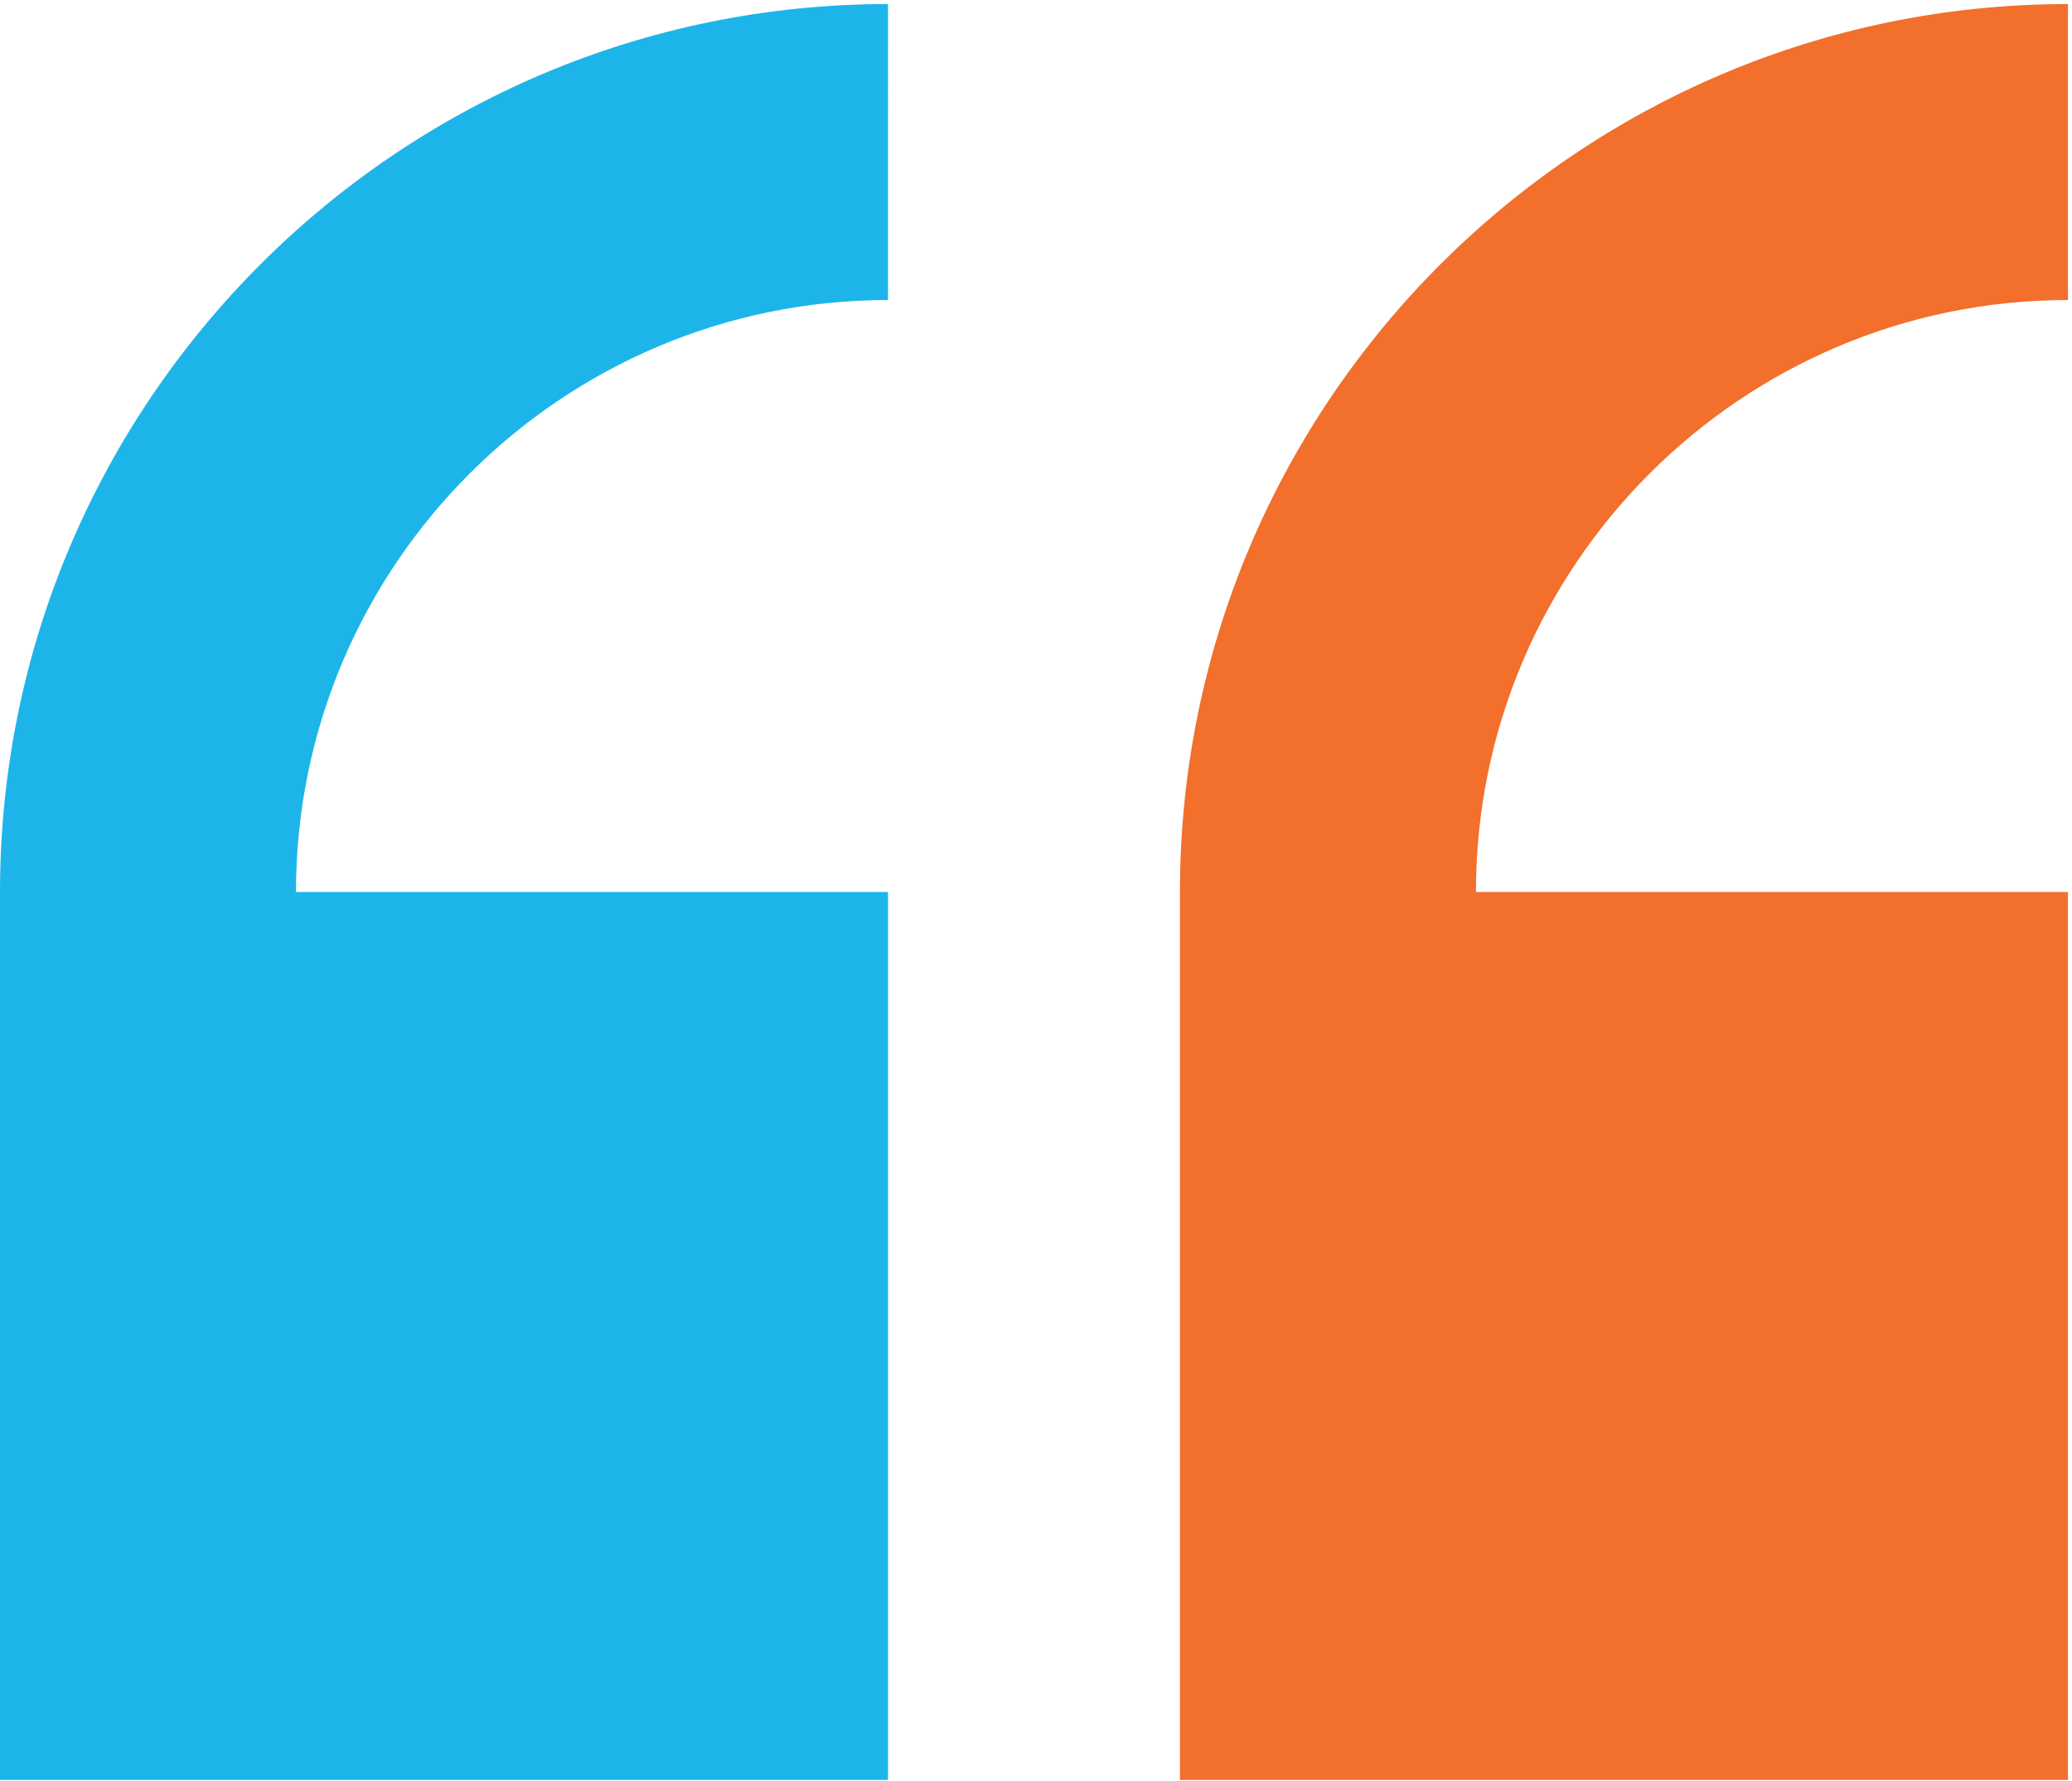
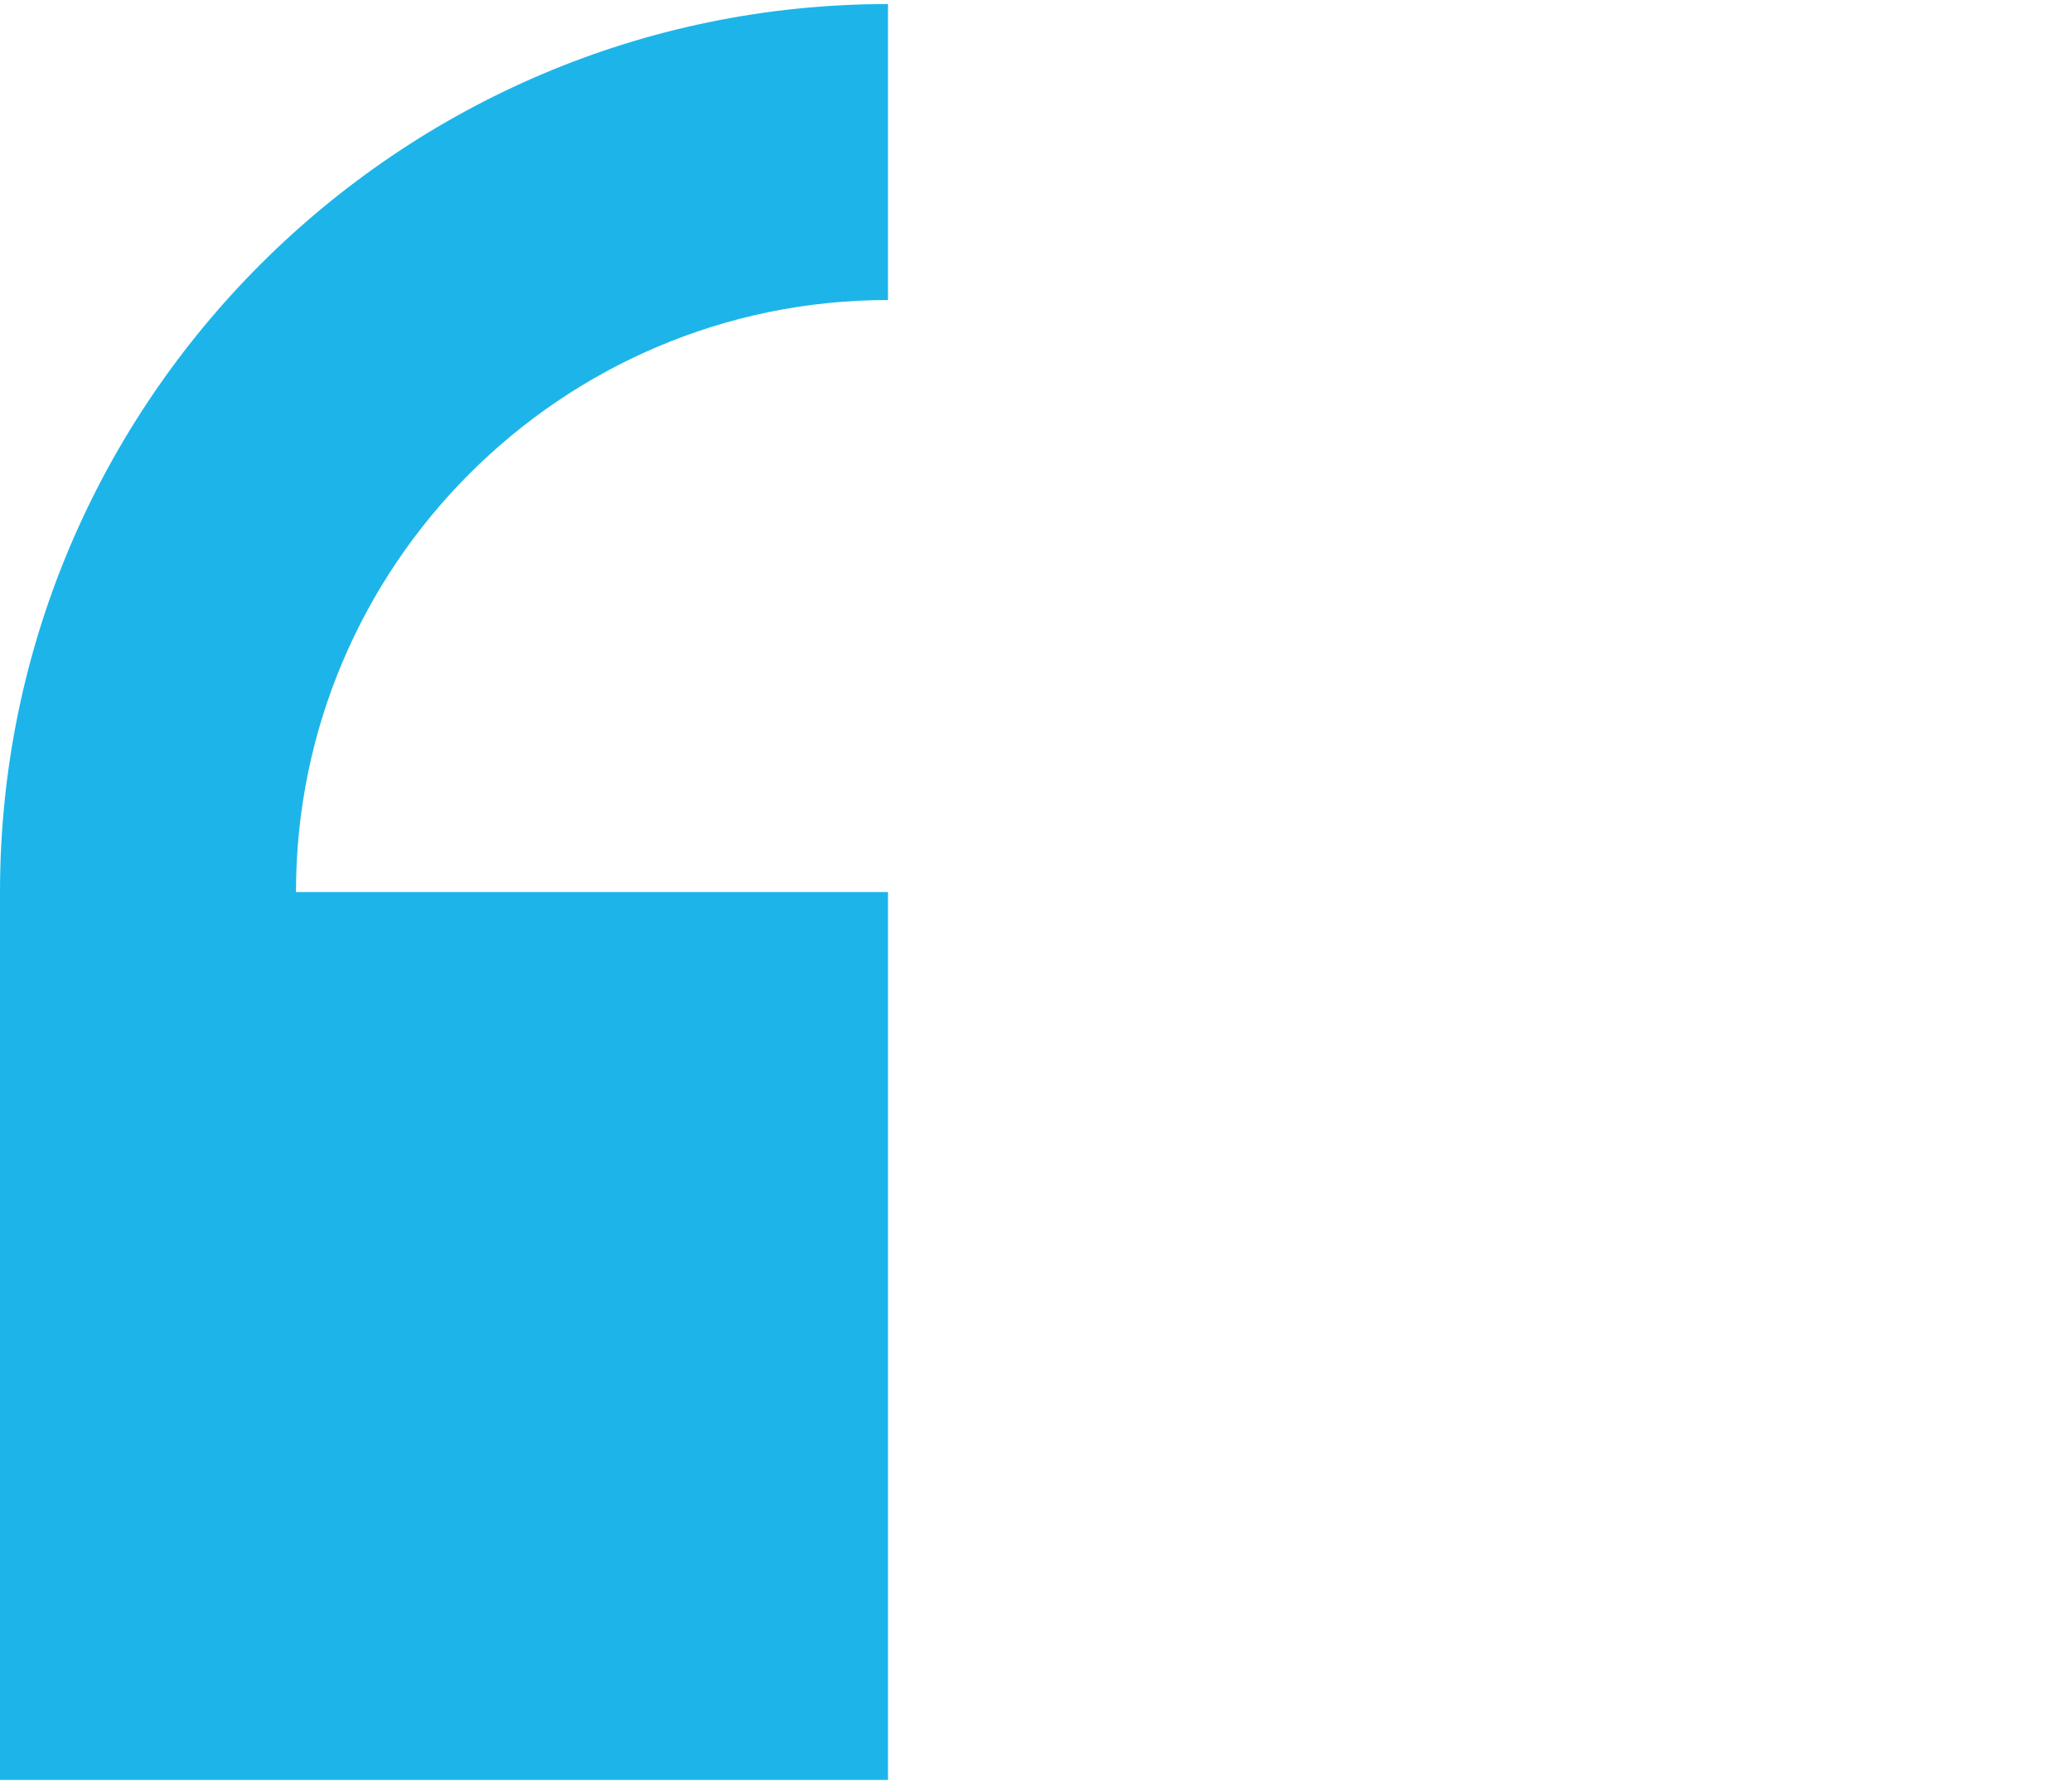
<svg xmlns="http://www.w3.org/2000/svg" id="Layer_1" data-name="Layer 1" viewBox="0 0 512 440.06">
  <defs>
    <style>
      .cls-1 {
        fill: #f26f2c;
      }

      .cls-2 {
        fill: #1db5e9;
      }
    </style>
  </defs>
  <path class="cls-2" d="M0,220.43v219.43h219.43v-219.43H73.14c0-80.66,65.63-146.29,146.29-146.29V1C98.43,1,0,99.43,0,220.43H0Z" />
-   <path class="cls-1" d="M511,74.14V1c-121,0-219.43,98.43-219.43,219.43v219.43h219.43v-219.43h-146.29c0-80.66,65.63-146.29,146.29-146.29h0Z" />
</svg>